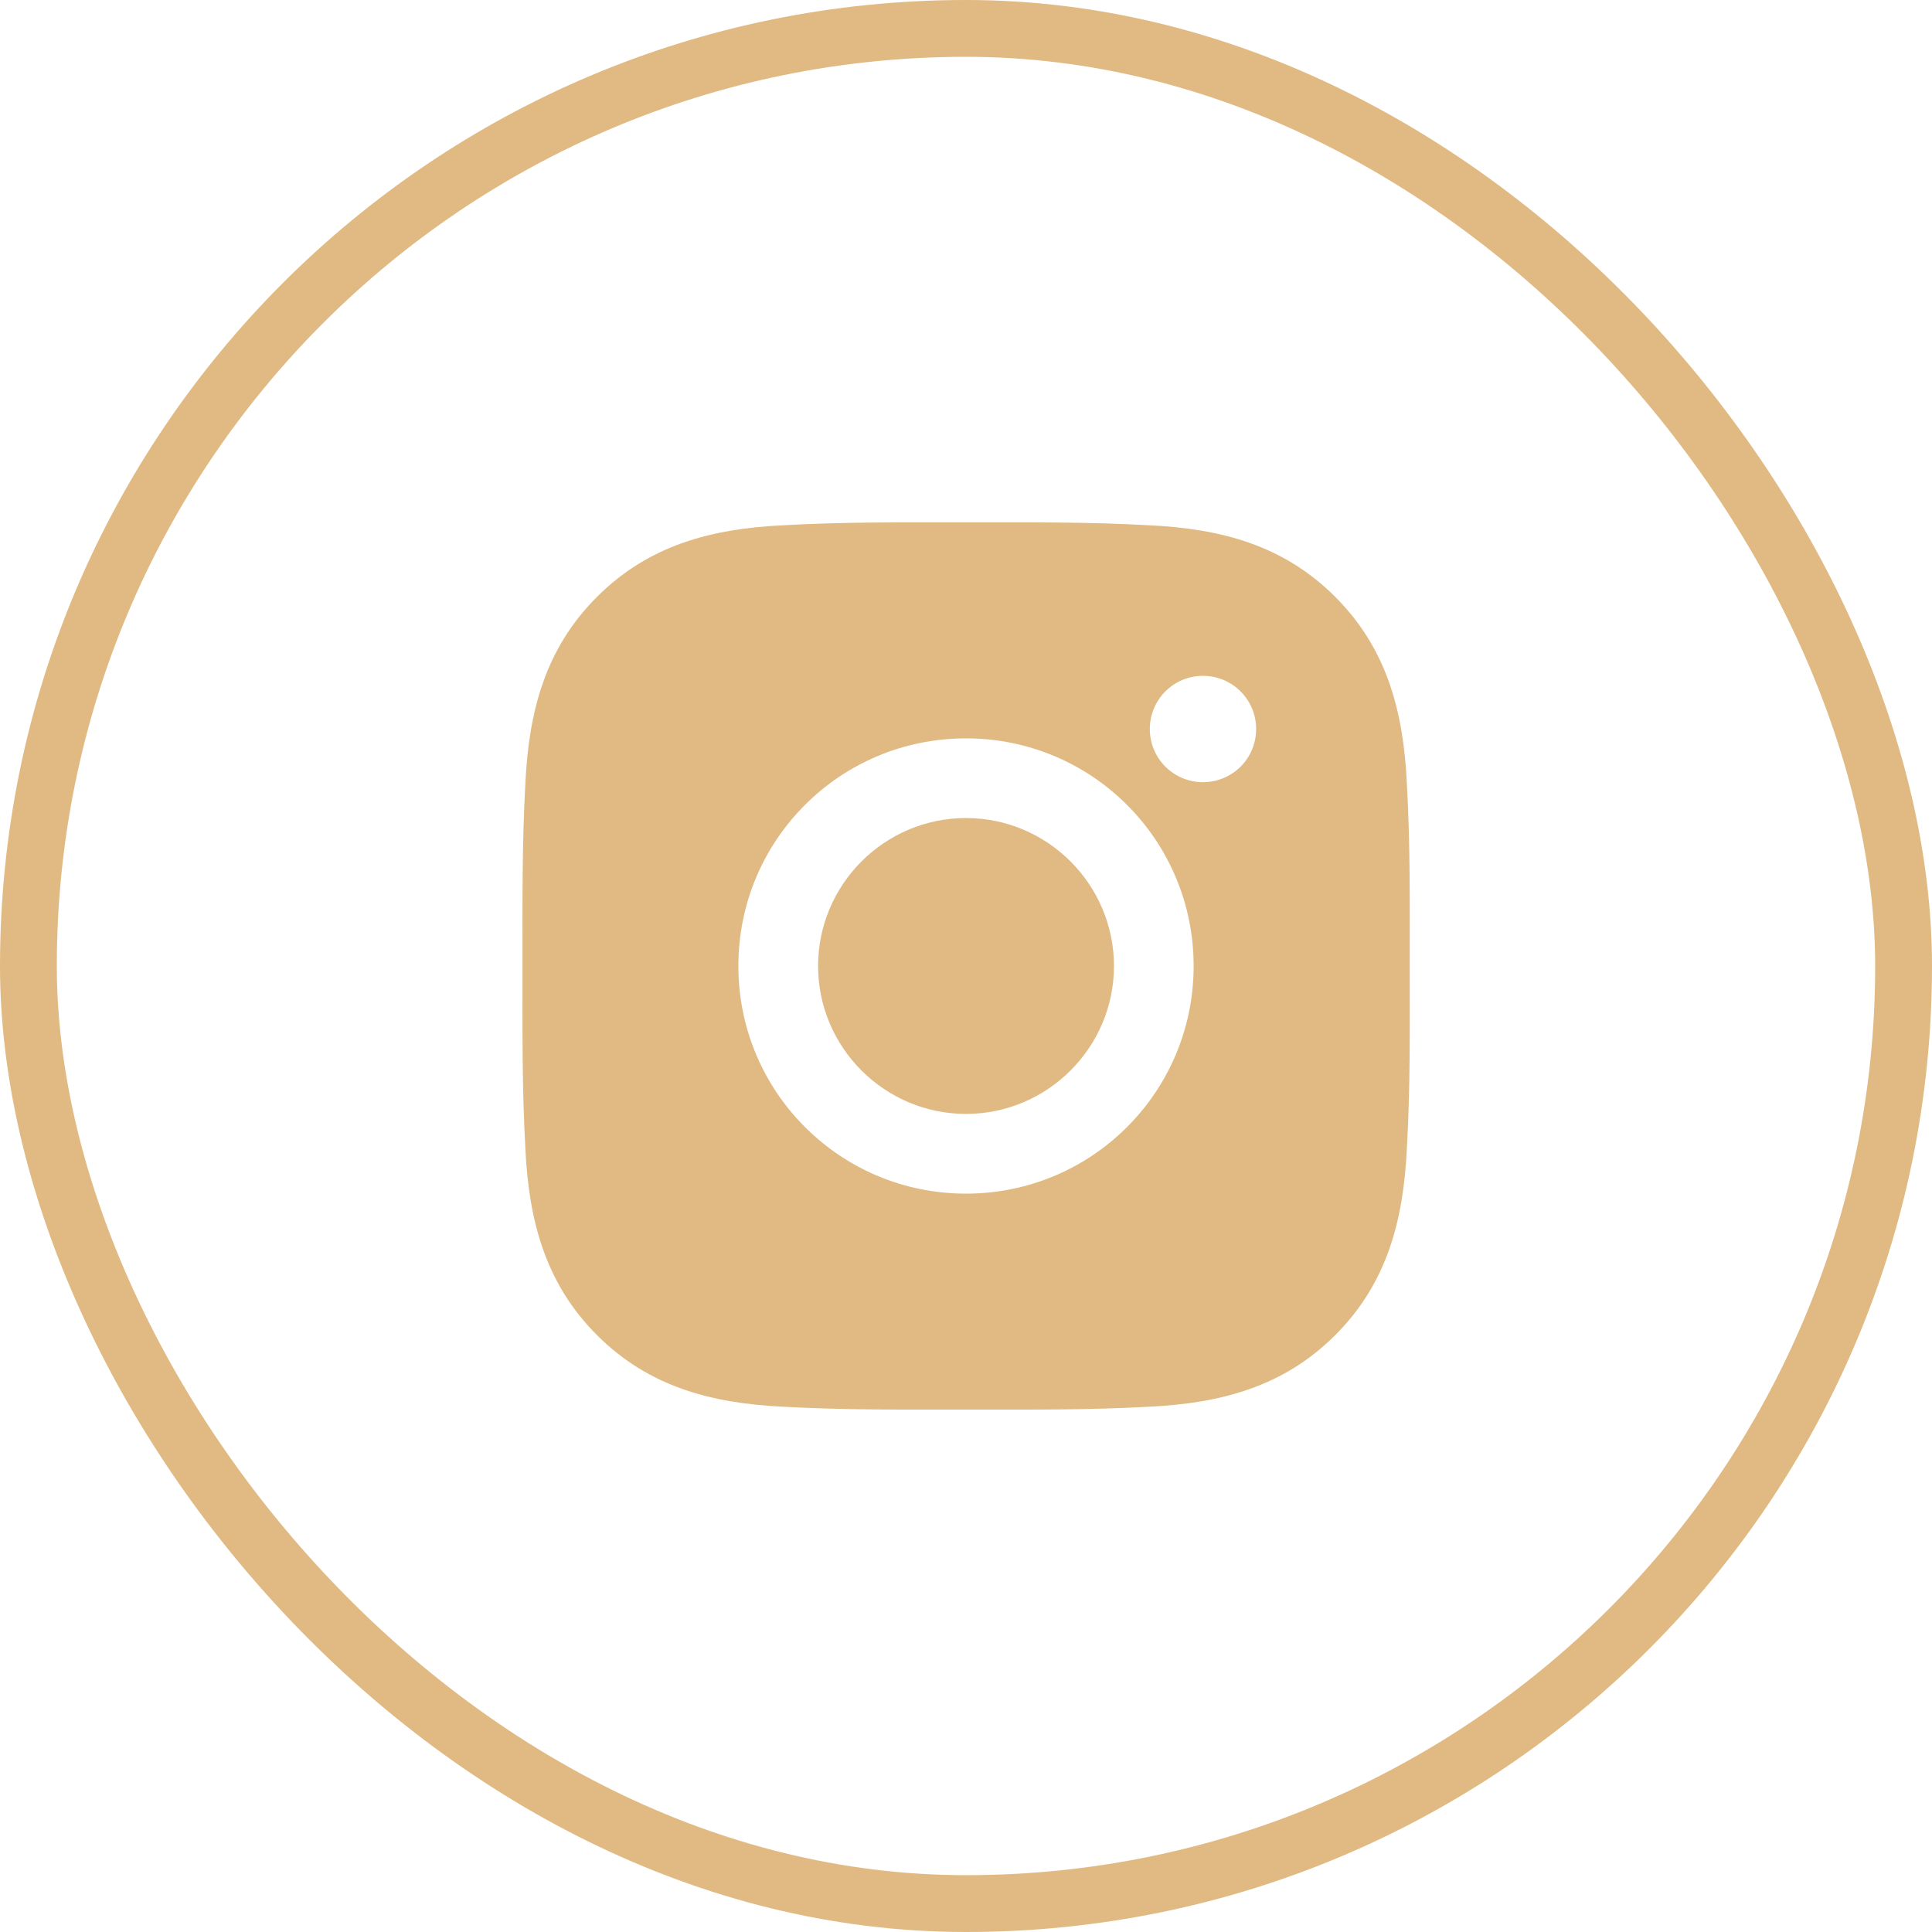
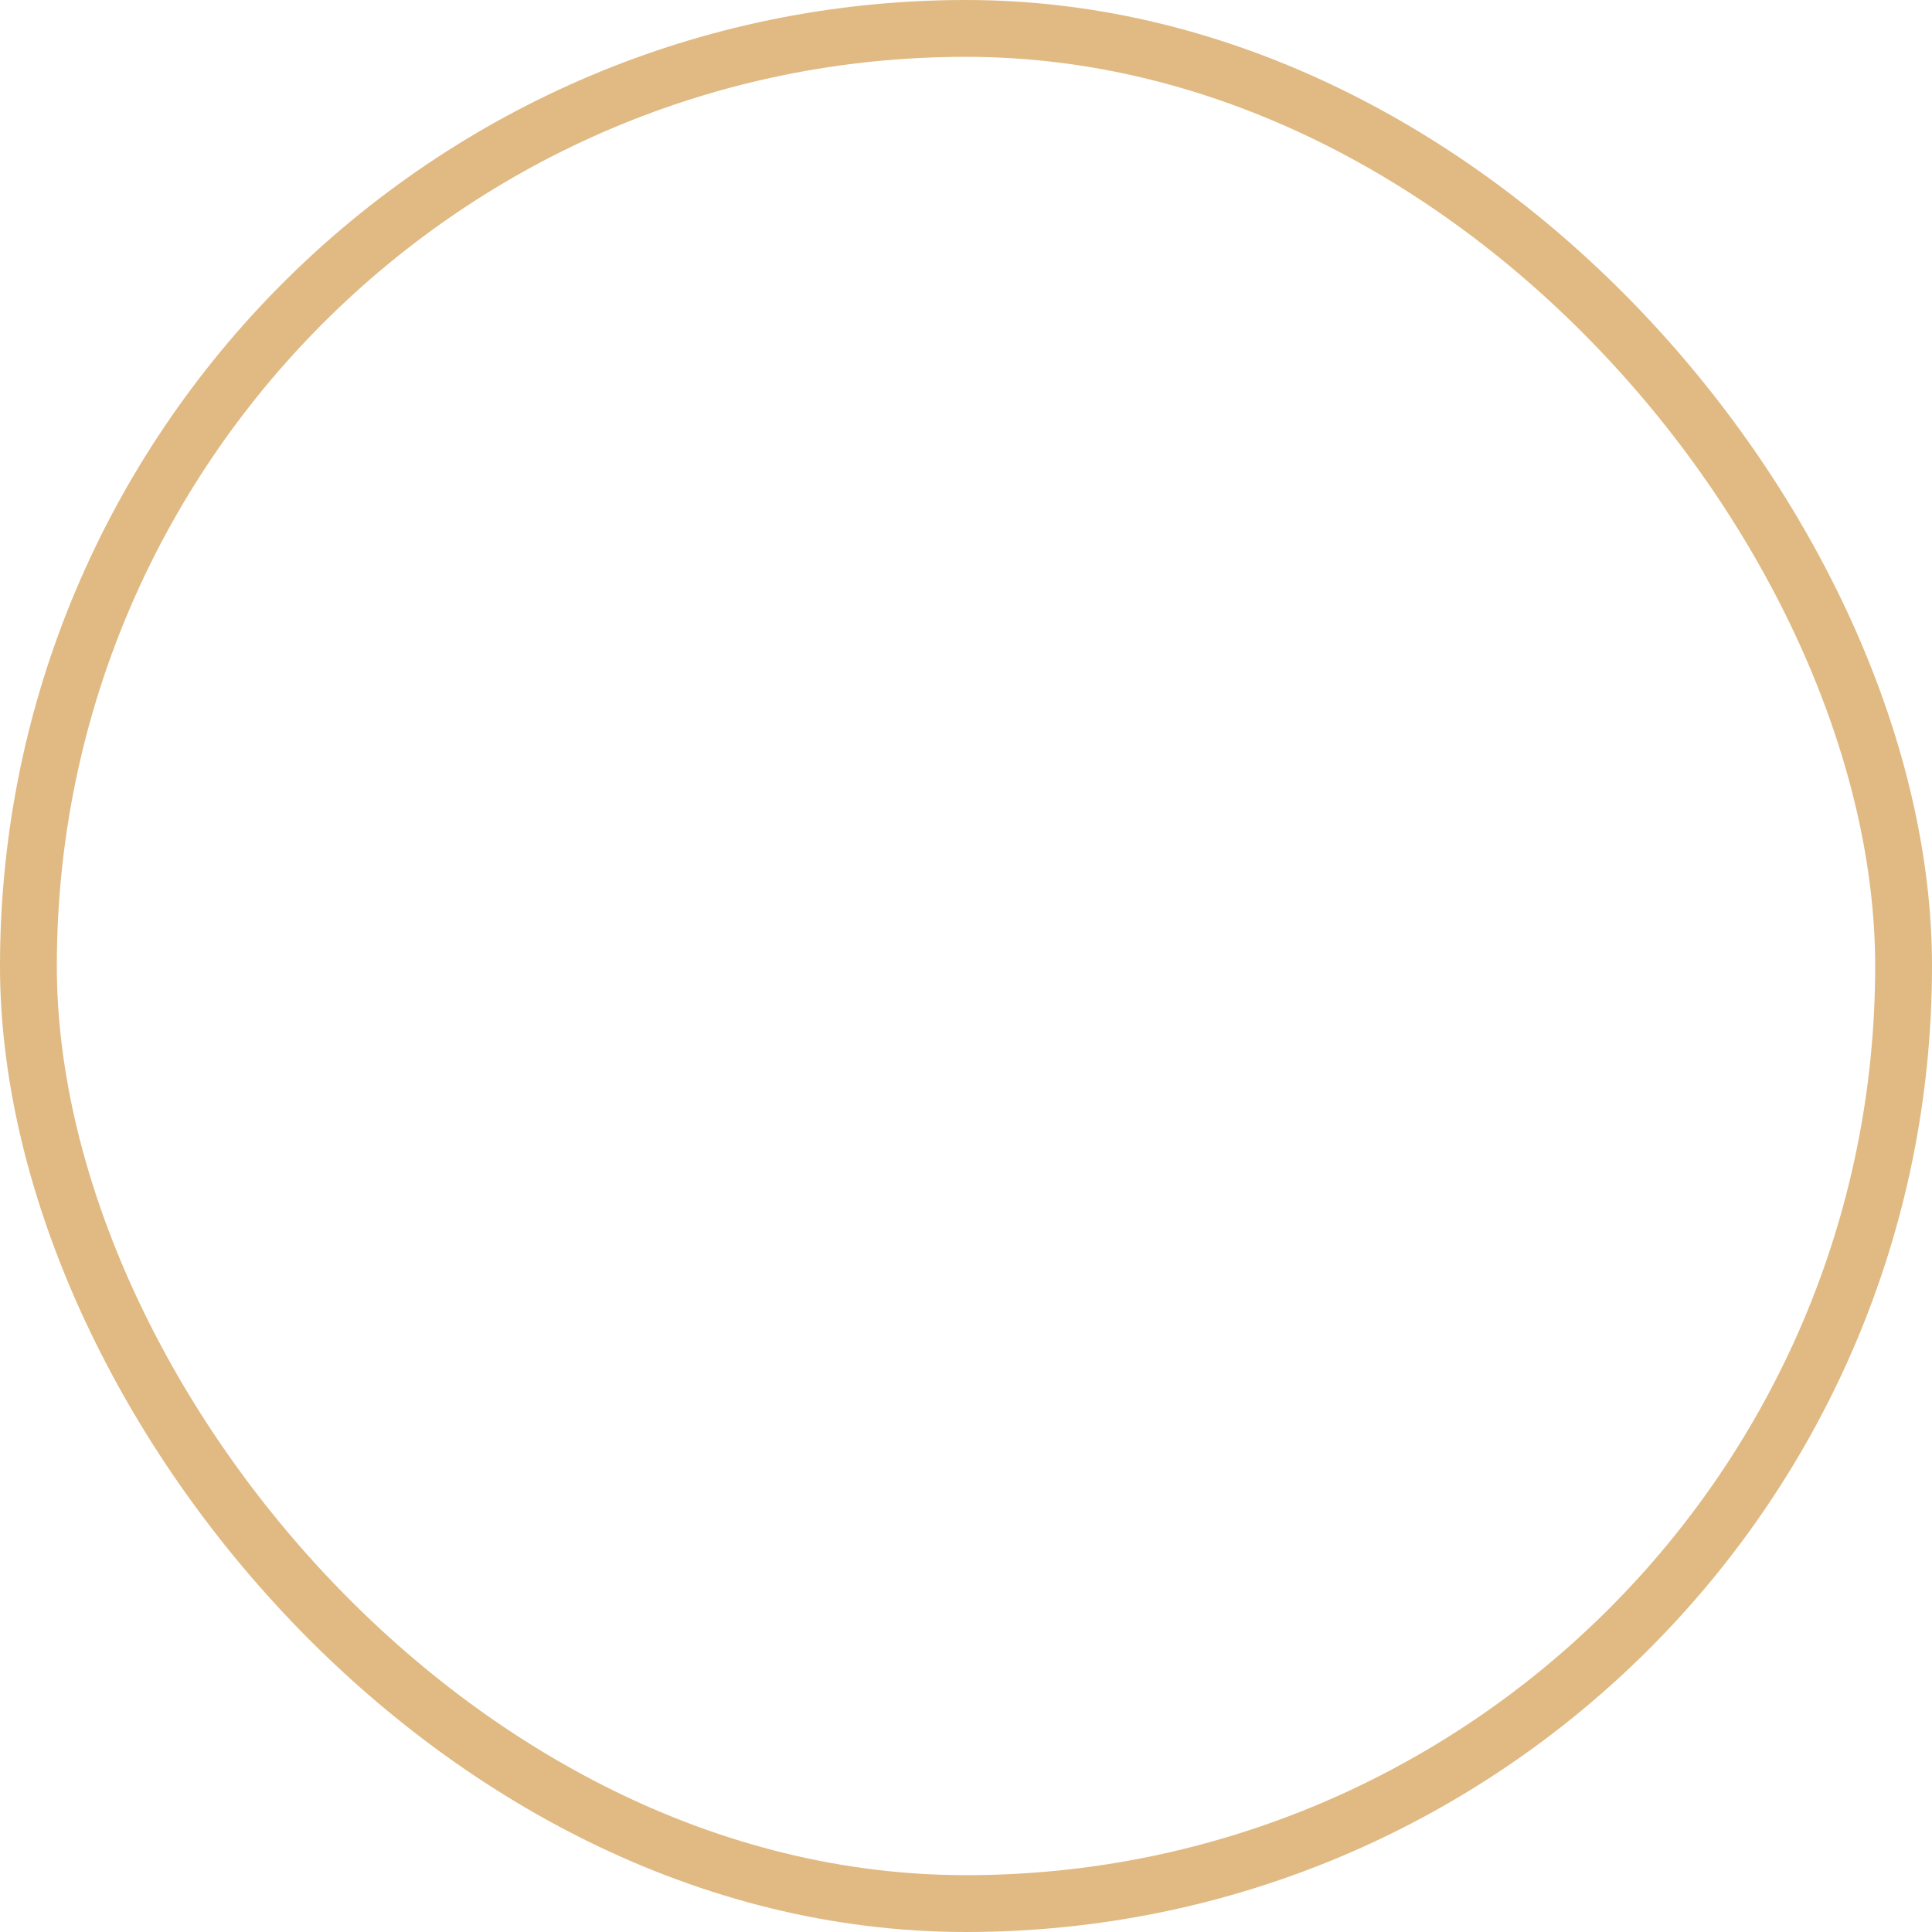
<svg xmlns="http://www.w3.org/2000/svg" width="34" height="34" viewBox="0 0 34 34" fill="none">
  <rect x="0.5" y="0.5" width="33" height="33" rx="16.5" stroke="#E0BA82" />
-   <path d="M17 14.396C15.566 14.396 14.397 15.566 14.397 17C14.397 18.433 15.566 19.603 17 19.603C18.434 19.603 19.604 18.433 19.604 17C19.604 15.566 18.434 14.396 17 14.396ZM24.809 17C24.809 15.921 24.819 14.853 24.758 13.777C24.697 12.527 24.412 11.418 23.498 10.504C22.582 9.587 21.475 9.304 20.225 9.244C19.147 9.183 18.078 9.193 17.002 9.193C15.924 9.193 14.856 9.183 13.779 9.244C12.529 9.304 11.42 9.589 10.506 10.504C9.59 11.419 9.307 12.527 9.246 13.777C9.186 14.855 9.195 15.923 9.195 17C9.195 18.076 9.186 19.146 9.246 20.222C9.307 21.472 9.592 22.582 10.506 23.496C11.422 24.412 12.529 24.695 13.779 24.756C14.857 24.816 15.926 24.806 17.002 24.806C18.08 24.806 19.148 24.816 20.225 24.756C21.475 24.695 22.584 24.41 23.498 23.496C24.414 22.58 24.697 21.472 24.758 20.222C24.82 19.146 24.809 18.078 24.809 17ZM17 21.006C14.783 21.006 12.994 19.216 12.994 17C12.994 14.783 14.783 12.994 17 12.994C19.217 12.994 21.006 14.783 21.006 17C21.006 19.216 19.217 21.006 17 21.006ZM21.17 13.765C20.652 13.765 20.235 13.347 20.235 12.83C20.235 12.312 20.652 11.894 21.17 11.894C21.688 11.894 22.106 12.312 22.106 12.83C22.106 12.953 22.082 13.074 22.035 13.188C21.988 13.302 21.919 13.405 21.832 13.492C21.745 13.579 21.642 13.647 21.528 13.694C21.415 13.741 21.293 13.765 21.17 13.765Z" fill="#E0BA82" />
</svg>